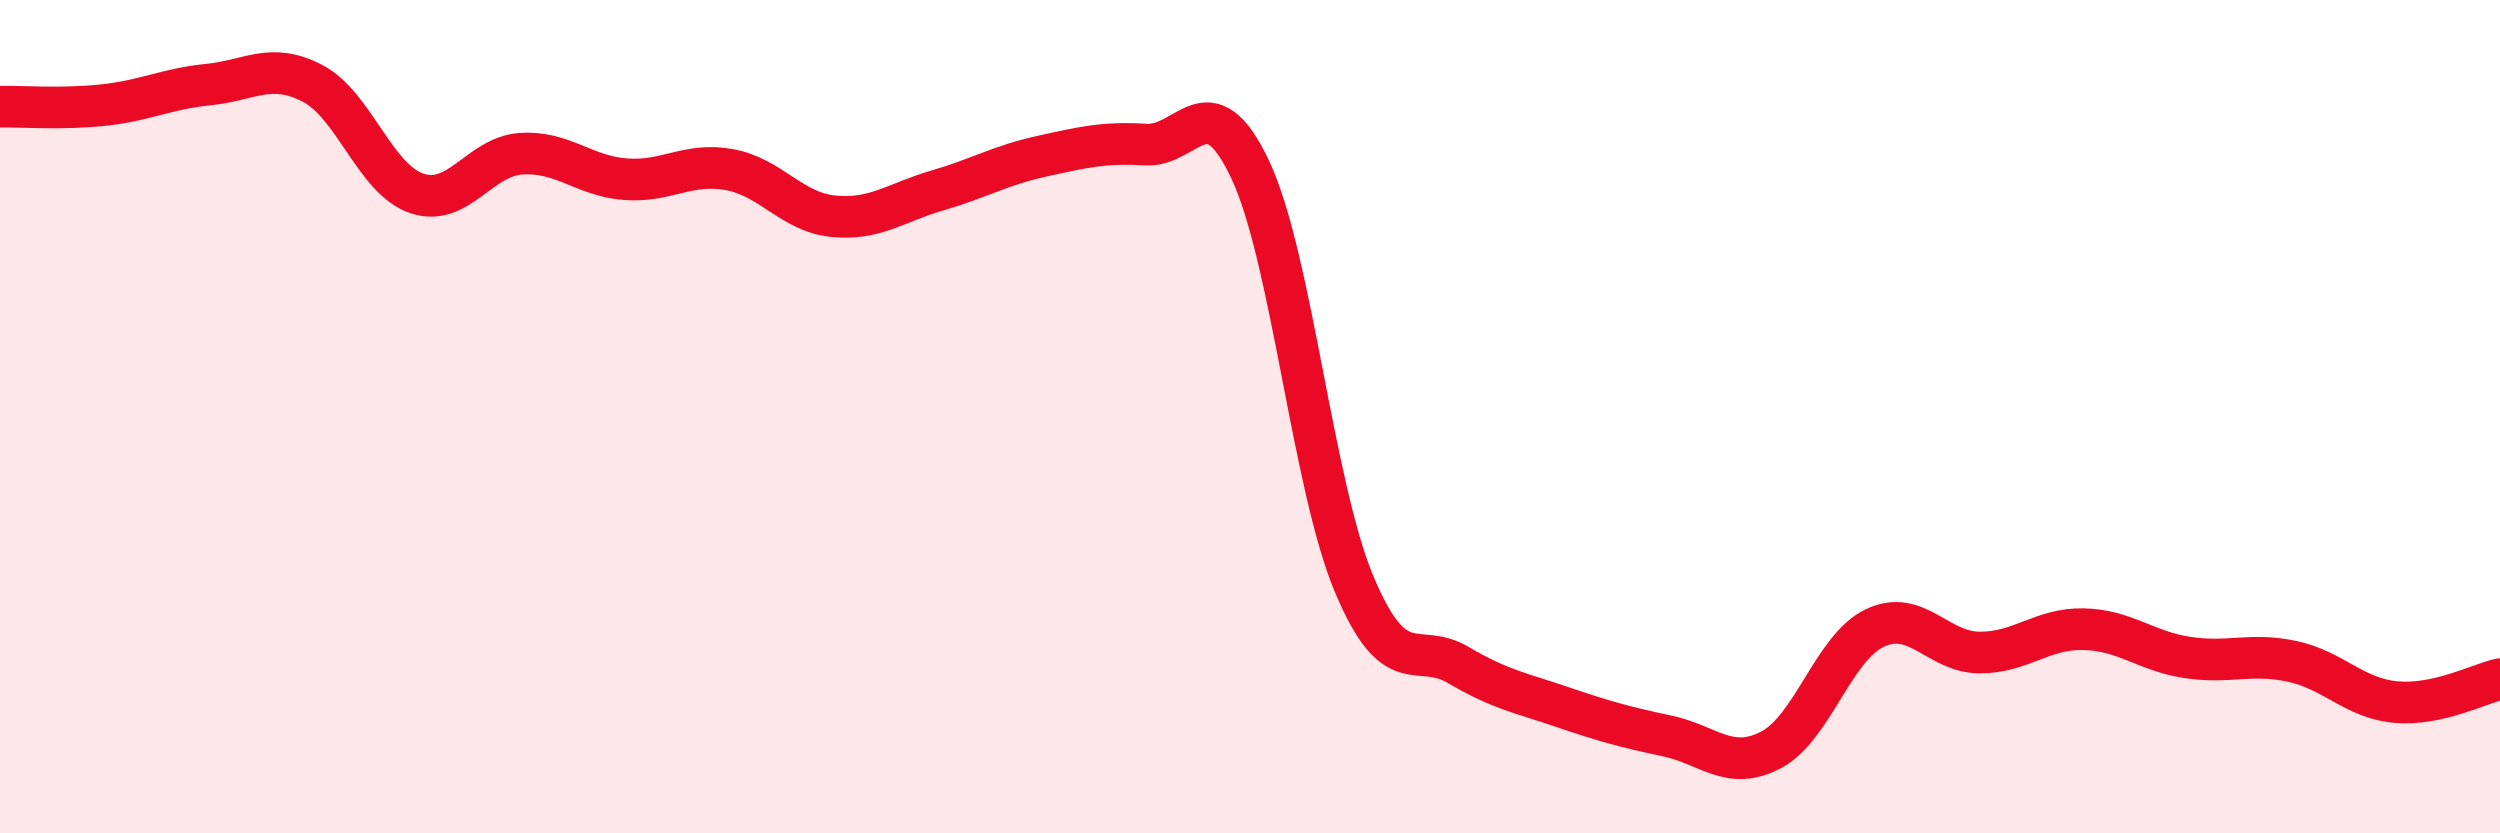
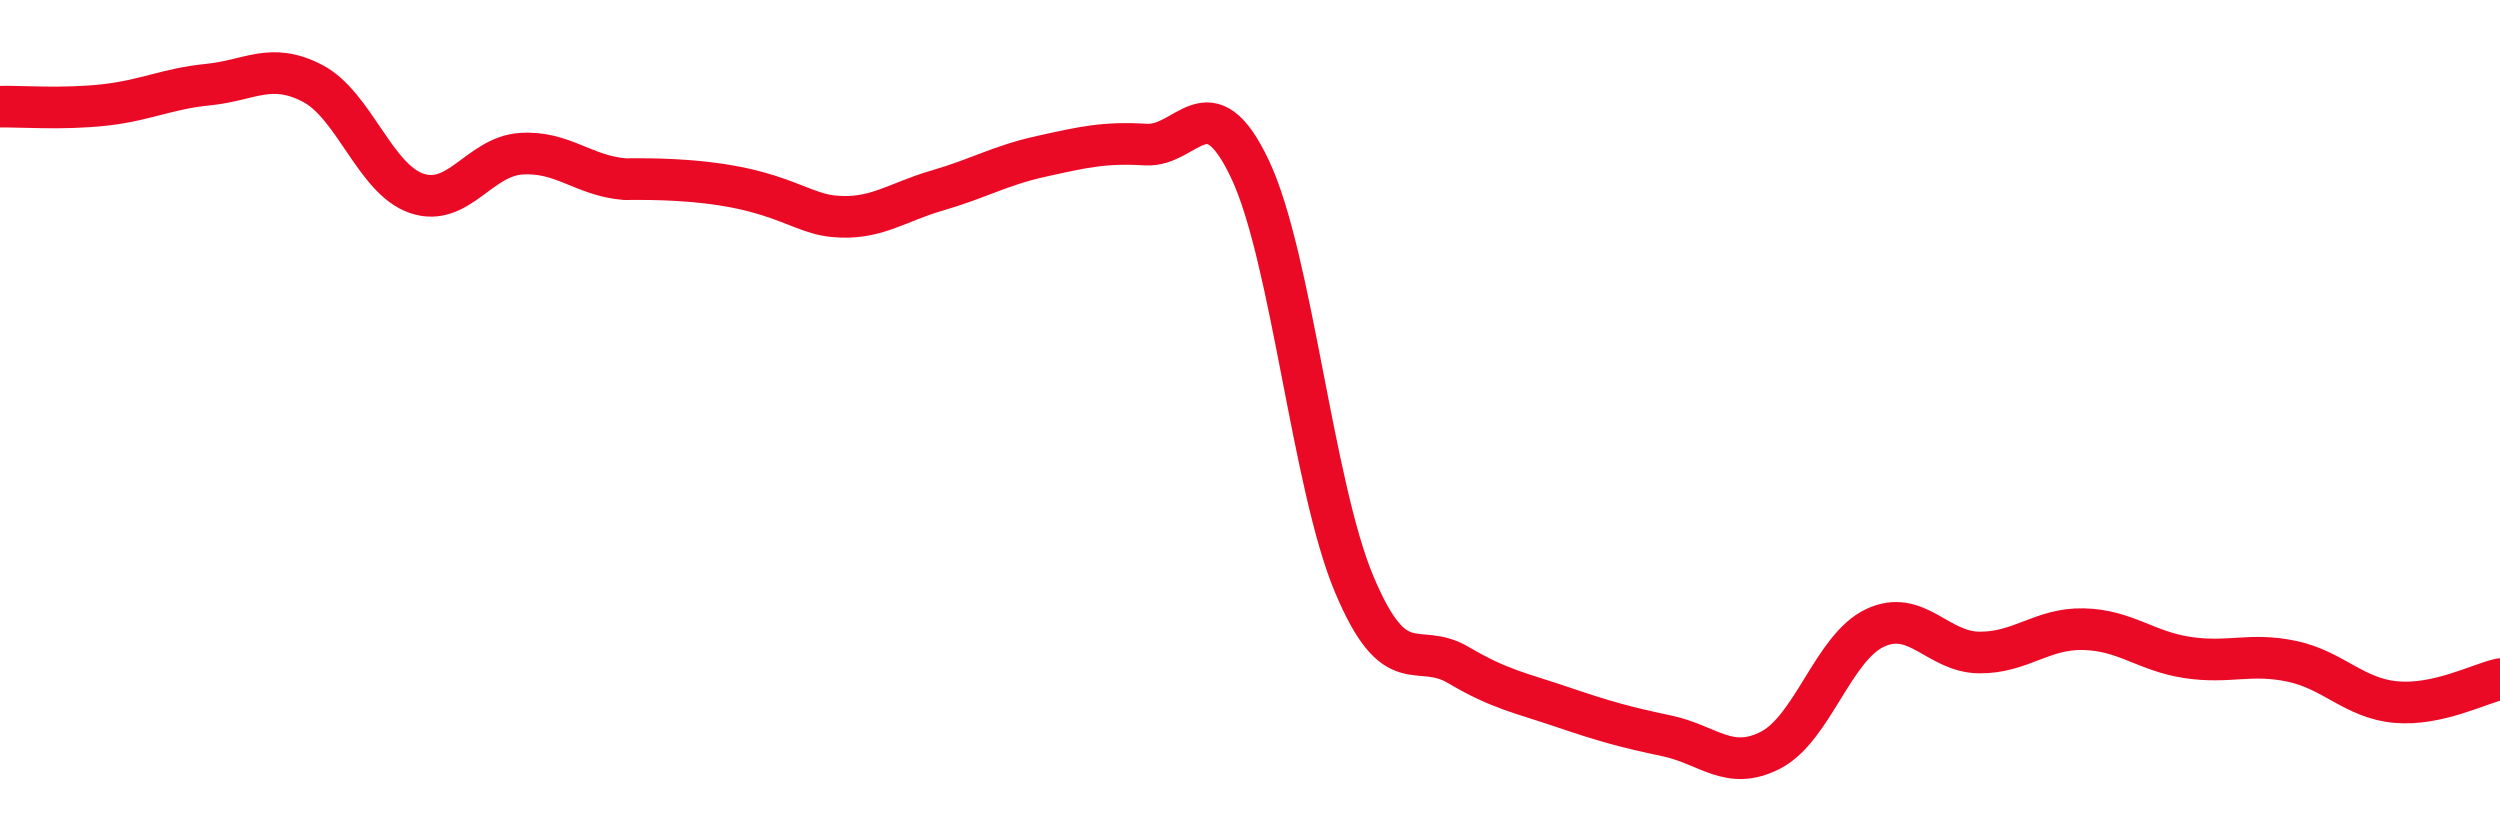
<svg xmlns="http://www.w3.org/2000/svg" width="60" height="20" viewBox="0 0 60 20">
-   <path d="M 0,2.56 C 0.5,2.55 1.5,2.63 2.5,2.52 C 3.5,2.41 4,2.13 5,2.03 C 6,1.93 6.5,1.48 7.5,2 C 8.5,2.52 9,4.3 10,4.64 C 11,4.98 11.5,3.76 12.5,3.69 C 13.5,3.62 14,4.22 15,4.3 C 16,4.38 16.5,3.89 17.5,4.07 C 18.5,4.25 19,5.09 20,5.19 C 21,5.29 21.5,4.86 22.5,4.57 C 23.5,4.28 24,3.97 25,3.75 C 26,3.53 26.5,3.41 27.5,3.47 C 28.5,3.53 29,1.95 30,4.06 C 31,6.17 31.5,11.64 32.5,14.02 C 33.5,16.4 34,15.37 35,15.96 C 36,16.55 36.5,16.63 37.5,16.97 C 38.5,17.31 39,17.45 40,17.66 C 41,17.87 41.5,18.52 42.5,18 C 43.5,17.48 44,15.54 45,15.07 C 46,14.6 46.5,15.65 47.5,15.66 C 48.5,15.67 49,15.08 50,15.1 C 51,15.12 51.5,15.63 52.5,15.78 C 53.5,15.93 54,15.66 55,15.87 C 56,16.08 56.5,16.76 57.5,16.85 C 58.5,16.94 59.5,16.41 60,16.3L60 20L0 20Z" fill="#EB0A25" opacity="0.1" stroke-linecap="round" stroke-linejoin="round" />
-   <path d="M 0,2.56 C 0.5,2.55 1.5,2.63 2.5,2.52 C 3.5,2.41 4,2.13 5,2.03 C 6,1.93 6.5,1.48 7.5,2 C 8.5,2.52 9,4.3 10,4.64 C 11,4.98 11.5,3.76 12.5,3.69 C 13.5,3.62 14,4.22 15,4.3 C 16,4.38 16.5,3.89 17.5,4.07 C 18.5,4.25 19,5.09 20,5.19 C 21,5.29 21.5,4.86 22.5,4.57 C 23.5,4.28 24,3.97 25,3.75 C 26,3.53 26.5,3.41 27.5,3.47 C 28.5,3.53 29,1.95 30,4.06 C 31,6.17 31.5,11.64 32.5,14.02 C 33.5,16.4 34,15.37 35,15.96 C 36,16.55 36.5,16.63 37.5,16.97 C 38.5,17.31 39,17.45 40,17.66 C 41,17.87 41.5,18.52 42.5,18 C 43.5,17.48 44,15.54 45,15.07 C 46,14.6 46.5,15.65 47.5,15.66 C 48.5,15.67 49,15.08 50,15.1 C 51,15.12 51.5,15.63 52.5,15.78 C 53.5,15.93 54,15.66 55,15.87 C 56,16.08 56.5,16.76 57.5,16.85 C 58.5,16.94 59.5,16.41 60,16.3" stroke="#EB0A25" stroke-width="1" fill="none" stroke-linecap="round" stroke-linejoin="round" />
+   <path d="M 0,2.56 C 0.5,2.55 1.5,2.63 2.5,2.52 C 3.5,2.41 4,2.13 5,2.03 C 6,1.93 6.5,1.48 7.5,2 C 8.5,2.52 9,4.3 10,4.64 C 11,4.98 11.5,3.76 12.5,3.69 C 13.5,3.62 14,4.22 15,4.3 C 18.5,4.25 19,5.09 20,5.19 C 21,5.29 21.5,4.86 22.5,4.57 C 23.5,4.28 24,3.97 25,3.75 C 26,3.53 26.5,3.41 27.5,3.47 C 28.5,3.53 29,1.95 30,4.06 C 31,6.17 31.5,11.64 32.5,14.02 C 33.5,16.4 34,15.37 35,15.96 C 36,16.55 36.5,16.63 37.5,16.97 C 38.5,17.31 39,17.45 40,17.66 C 41,17.87 41.5,18.52 42.5,18 C 43.5,17.48 44,15.54 45,15.07 C 46,14.6 46.5,15.65 47.5,15.66 C 48.5,15.67 49,15.08 50,15.1 C 51,15.12 51.5,15.63 52.5,15.78 C 53.5,15.93 54,15.66 55,15.87 C 56,16.08 56.5,16.76 57.5,16.85 C 58.5,16.94 59.5,16.41 60,16.3" stroke="#EB0A25" stroke-width="1" fill="none" stroke-linecap="round" stroke-linejoin="round" />
</svg>